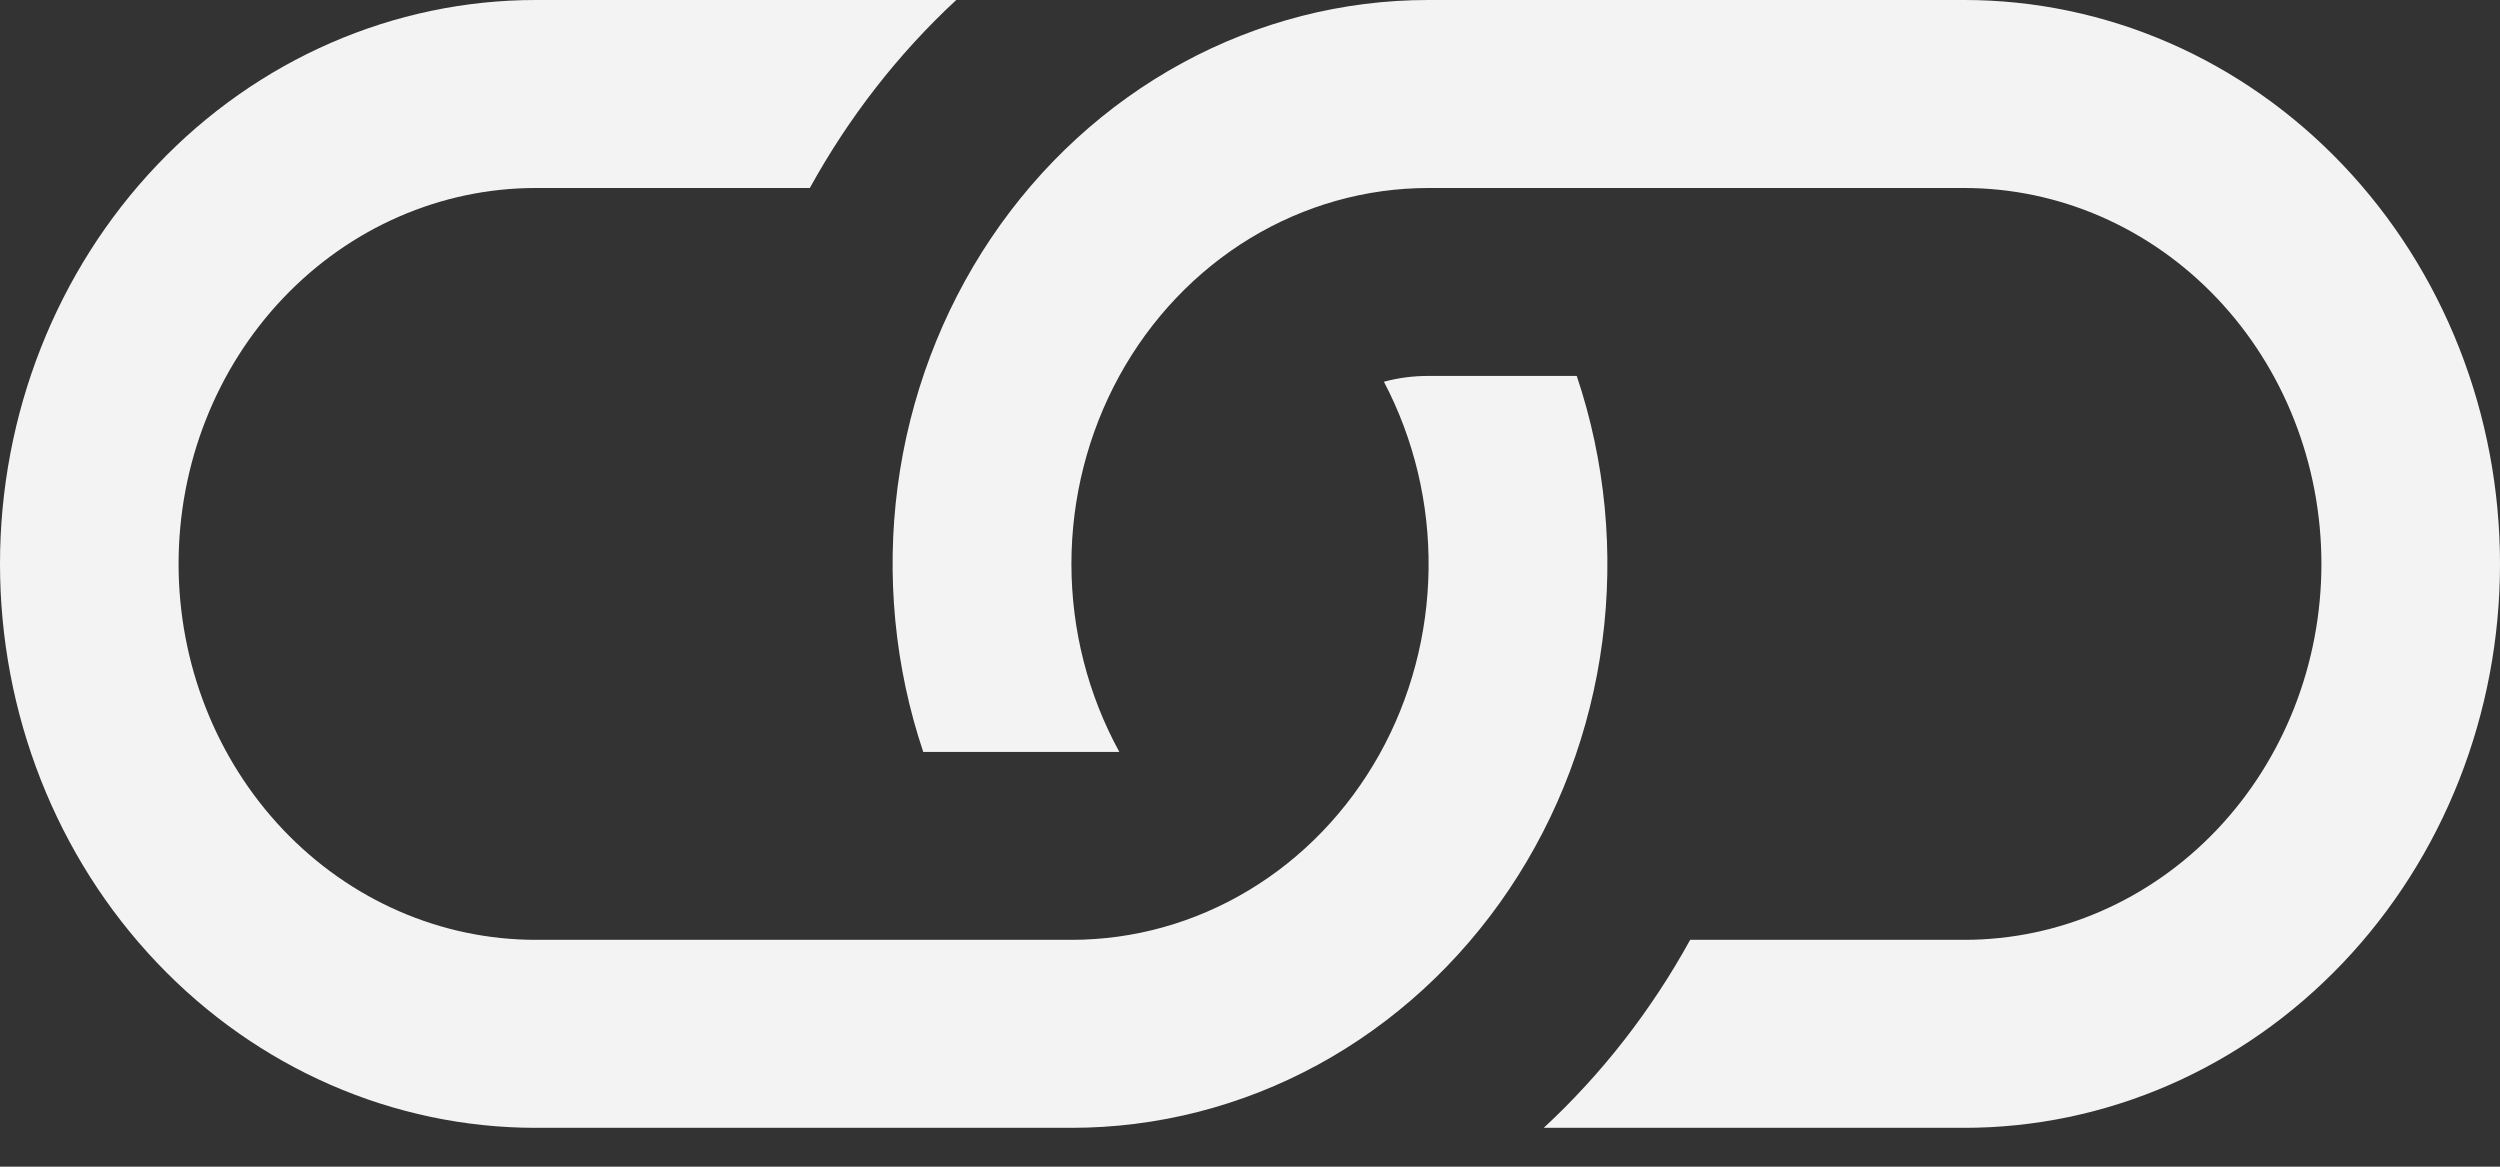
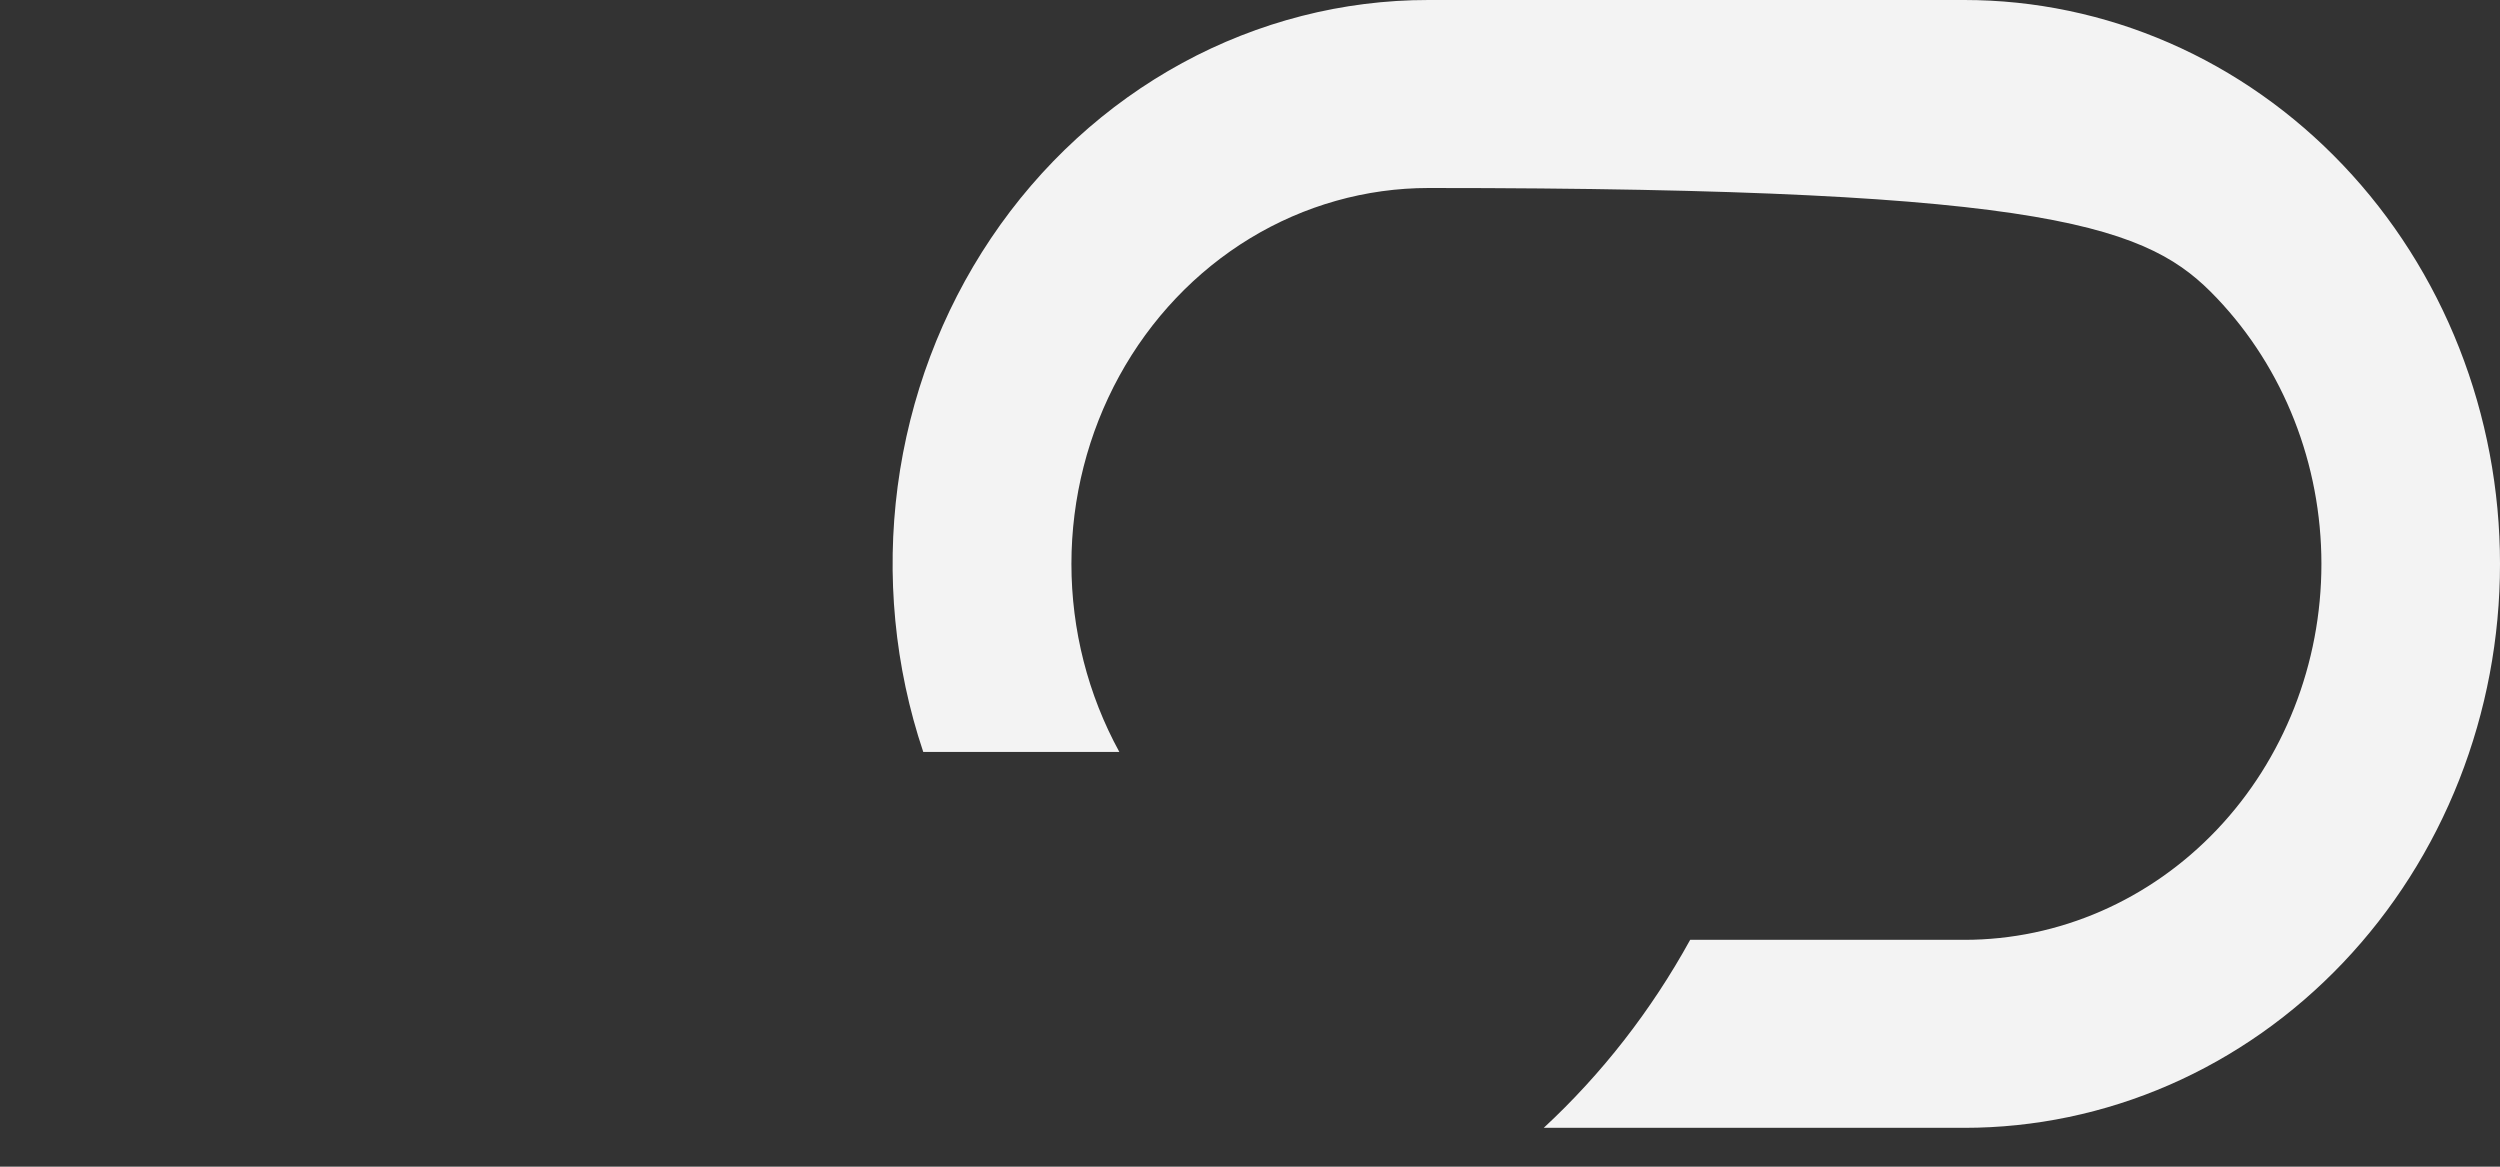
<svg xmlns="http://www.w3.org/2000/svg" width="30" height="14" viewBox="0 0 30 14" fill="none">
  <rect x="0" y="0" width="30" height="14" fill="#333333" stroke="none" />
-   <path d="M11.473 0H6.429C4.724 2.67431e-08 3.088 0.713 1.883 1.982C0.677 3.251 0 4.972 0 6.767C0 8.562 0.677 10.283 1.883 11.552C3.088 12.821 4.724 13.534 6.429 13.534H12.857C13.886 13.534 14.9 13.275 15.813 12.778C16.727 12.28 17.514 11.559 18.108 10.675C18.703 9.791 19.087 8.77 19.228 7.697C19.369 6.625 19.264 5.532 18.921 4.511H17.143C16.959 4.511 16.779 4.534 16.607 4.581C16.968 5.268 17.153 6.042 17.143 6.827C17.133 7.612 16.929 8.381 16.55 9.058C16.171 9.734 15.632 10.295 14.984 10.684C14.336 11.074 13.603 11.278 12.857 11.278H6.429C5.292 11.278 4.202 10.803 3.398 9.957C2.594 9.111 2.143 7.963 2.143 6.767C2.143 5.57 2.594 4.423 3.398 3.577C4.202 2.731 5.292 2.256 6.429 2.256H9.718C10.185 1.408 10.779 0.645 11.475 0H11.473Z" fill="#F3F3F3" />
-   <path d="M17.143 9.30409e-07C16.114 -0.001 15.101 0.259 14.187 0.756C13.273 1.254 12.486 1.975 11.892 2.859C11.298 3.743 10.914 4.764 10.772 5.836C10.631 6.909 10.736 8.002 11.079 9.023H13.432C13.056 8.337 12.857 7.559 12.857 6.767C12.857 5.975 13.056 5.197 13.432 4.511C13.808 3.826 14.349 3.256 15 2.86C15.652 2.464 16.391 2.256 17.143 2.256H23.572C24.708 2.256 25.798 2.731 26.602 3.577C27.406 4.423 27.857 5.57 27.857 6.767C27.857 7.963 27.406 9.111 26.602 9.957C25.798 10.803 24.708 11.278 23.572 11.278H20.282C19.816 12.125 19.223 12.887 18.525 13.534H23.572C24.416 13.534 25.252 13.359 26.032 13.019C26.812 12.679 27.52 12.18 28.117 11.552C28.714 10.924 29.188 10.178 29.511 9.357C29.834 8.536 30 7.656 30 6.767C30 5.878 29.834 4.998 29.511 4.177C29.188 3.356 28.714 2.61 28.117 1.982C27.52 1.354 26.812 0.855 26.032 0.515C25.252 0.175 24.416 9.17168e-07 23.572 9.30409e-07H17.143Z" fill="#F3F3F3" />
+   <path d="M17.143 9.30409e-07C16.114 -0.001 15.101 0.259 14.187 0.756C13.273 1.254 12.486 1.975 11.892 2.859C11.298 3.743 10.914 4.764 10.772 5.836C10.631 6.909 10.736 8.002 11.079 9.023H13.432C13.056 8.337 12.857 7.559 12.857 6.767C12.857 5.975 13.056 5.197 13.432 4.511C13.808 3.826 14.349 3.256 15 2.86C15.652 2.464 16.391 2.256 17.143 2.256C24.708 2.256 25.798 2.731 26.602 3.577C27.406 4.423 27.857 5.57 27.857 6.767C27.857 7.963 27.406 9.111 26.602 9.957C25.798 10.803 24.708 11.278 23.572 11.278H20.282C19.816 12.125 19.223 12.887 18.525 13.534H23.572C24.416 13.534 25.252 13.359 26.032 13.019C26.812 12.679 27.52 12.18 28.117 11.552C28.714 10.924 29.188 10.178 29.511 9.357C29.834 8.536 30 7.656 30 6.767C30 5.878 29.834 4.998 29.511 4.177C29.188 3.356 28.714 2.61 28.117 1.982C27.52 1.354 26.812 0.855 26.032 0.515C25.252 0.175 24.416 9.17168e-07 23.572 9.30409e-07H17.143Z" fill="#F3F3F3" />
</svg>